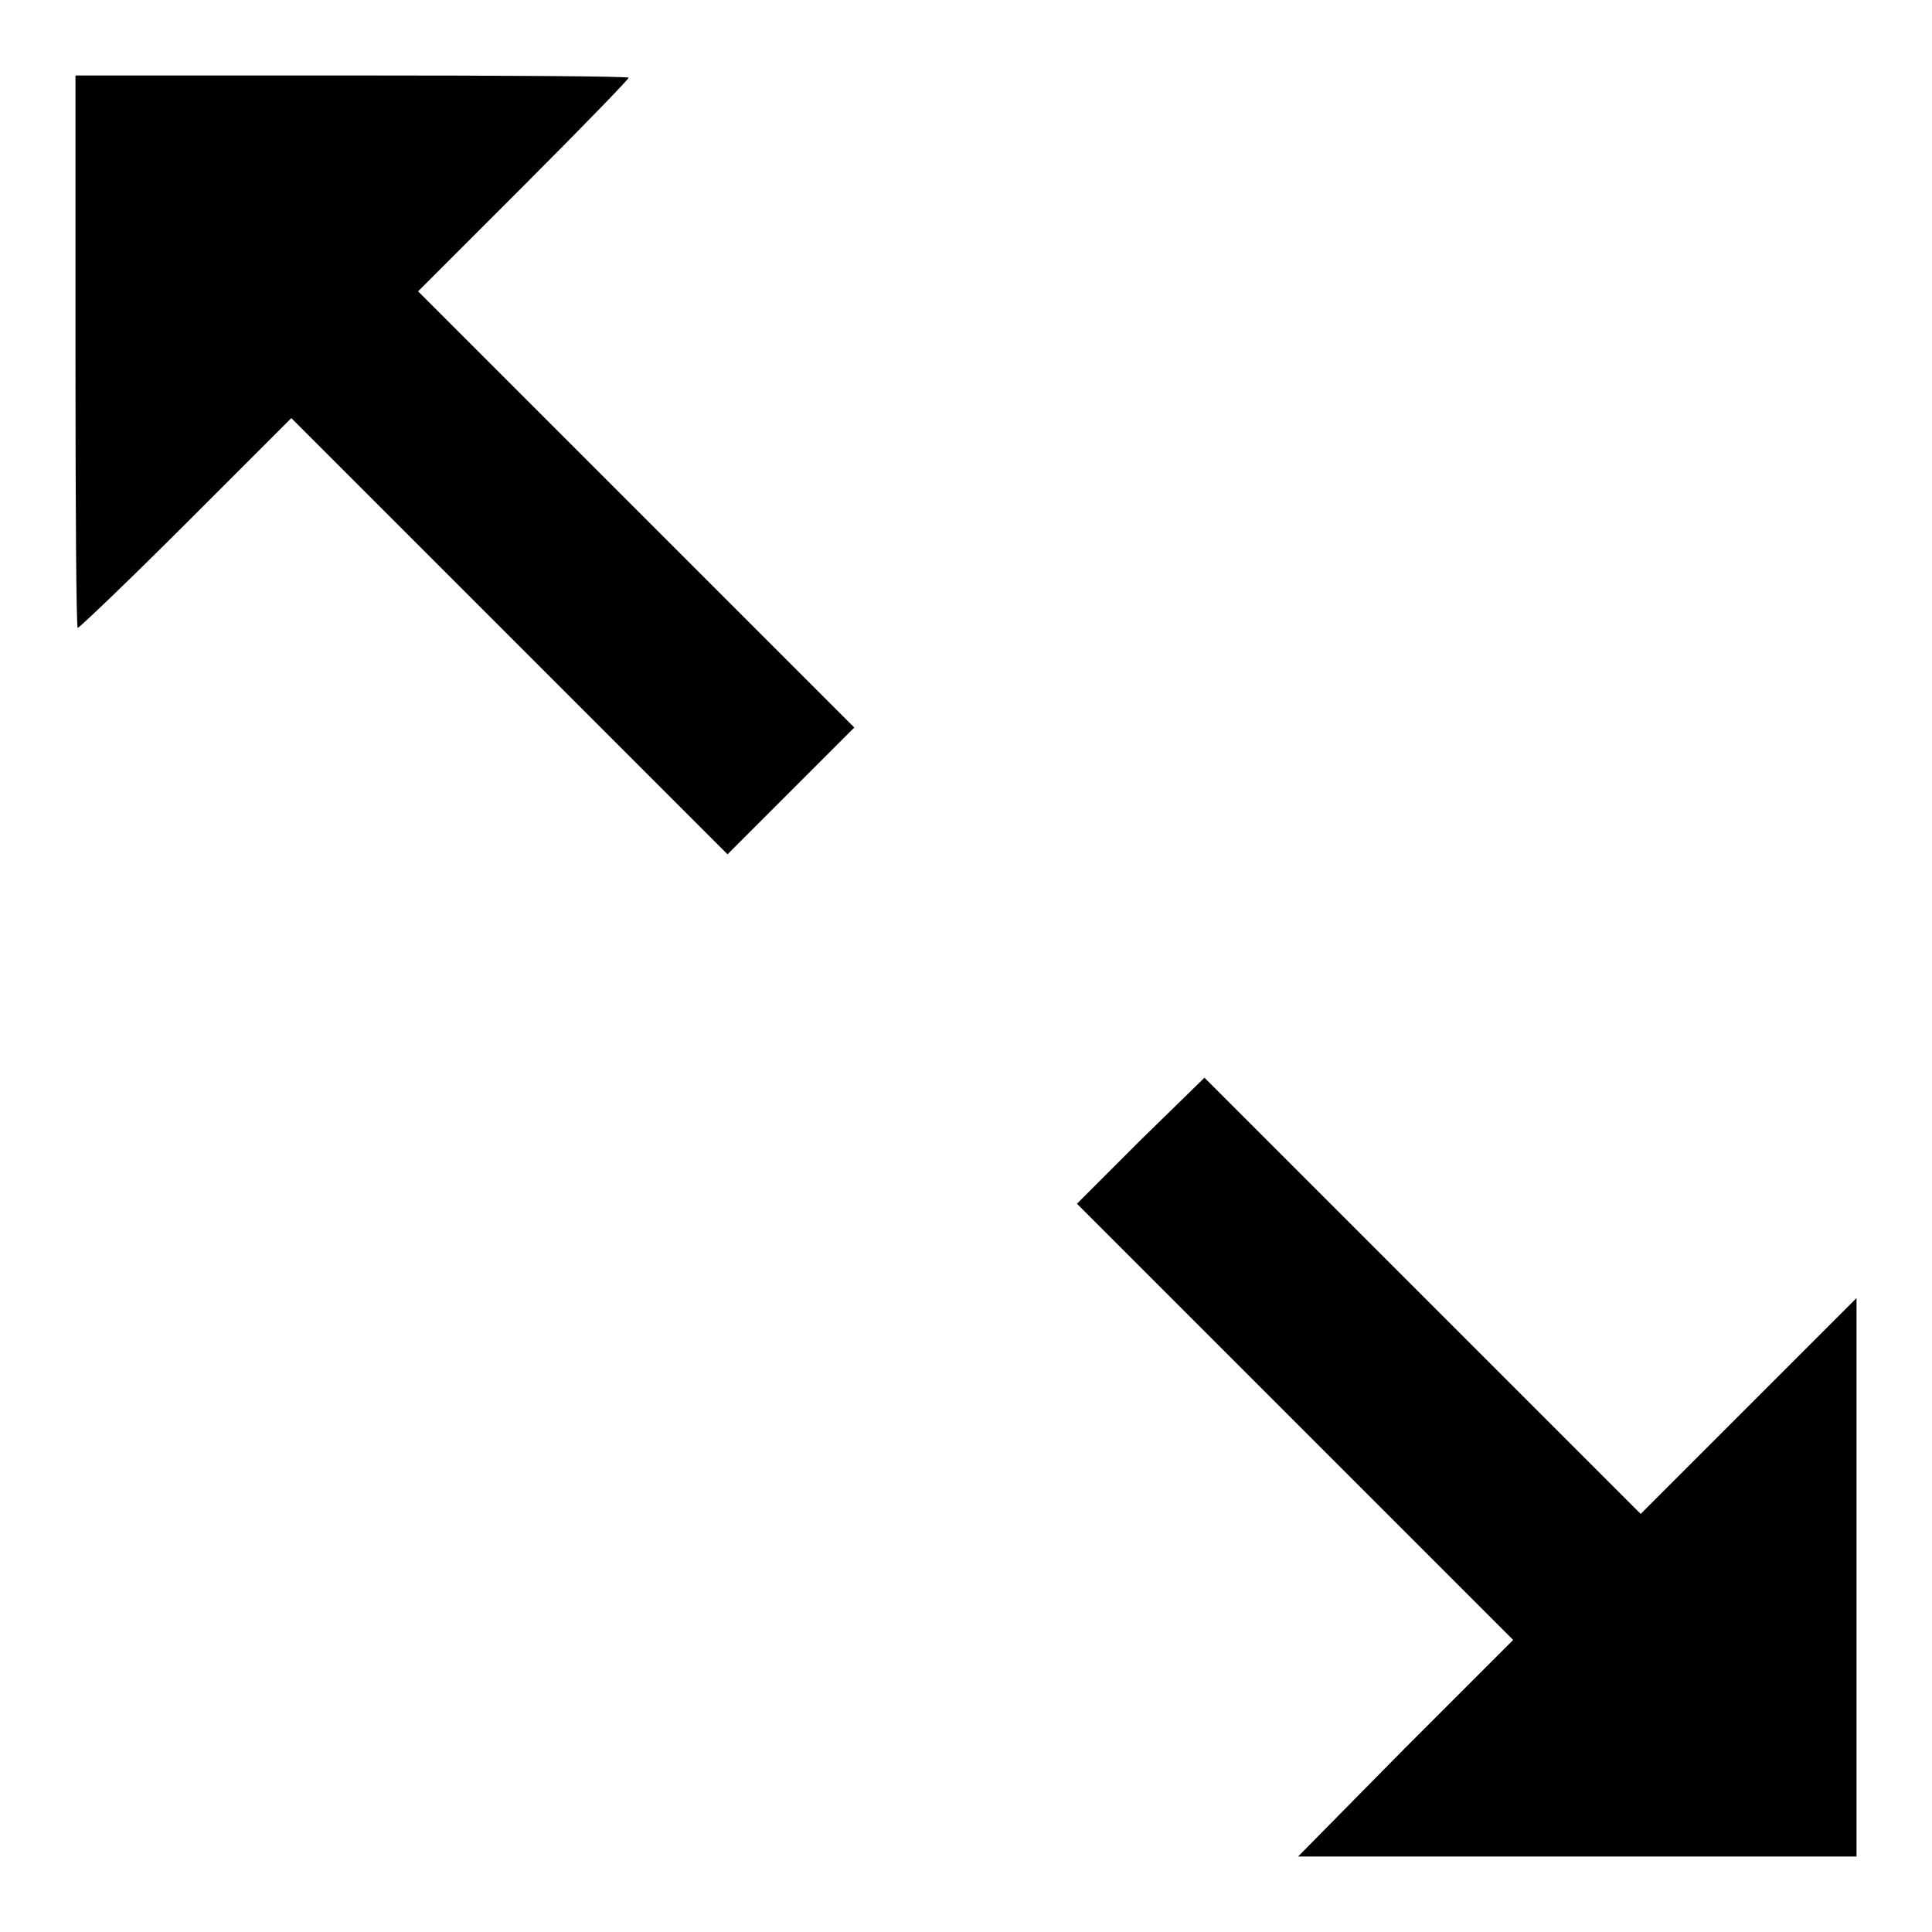
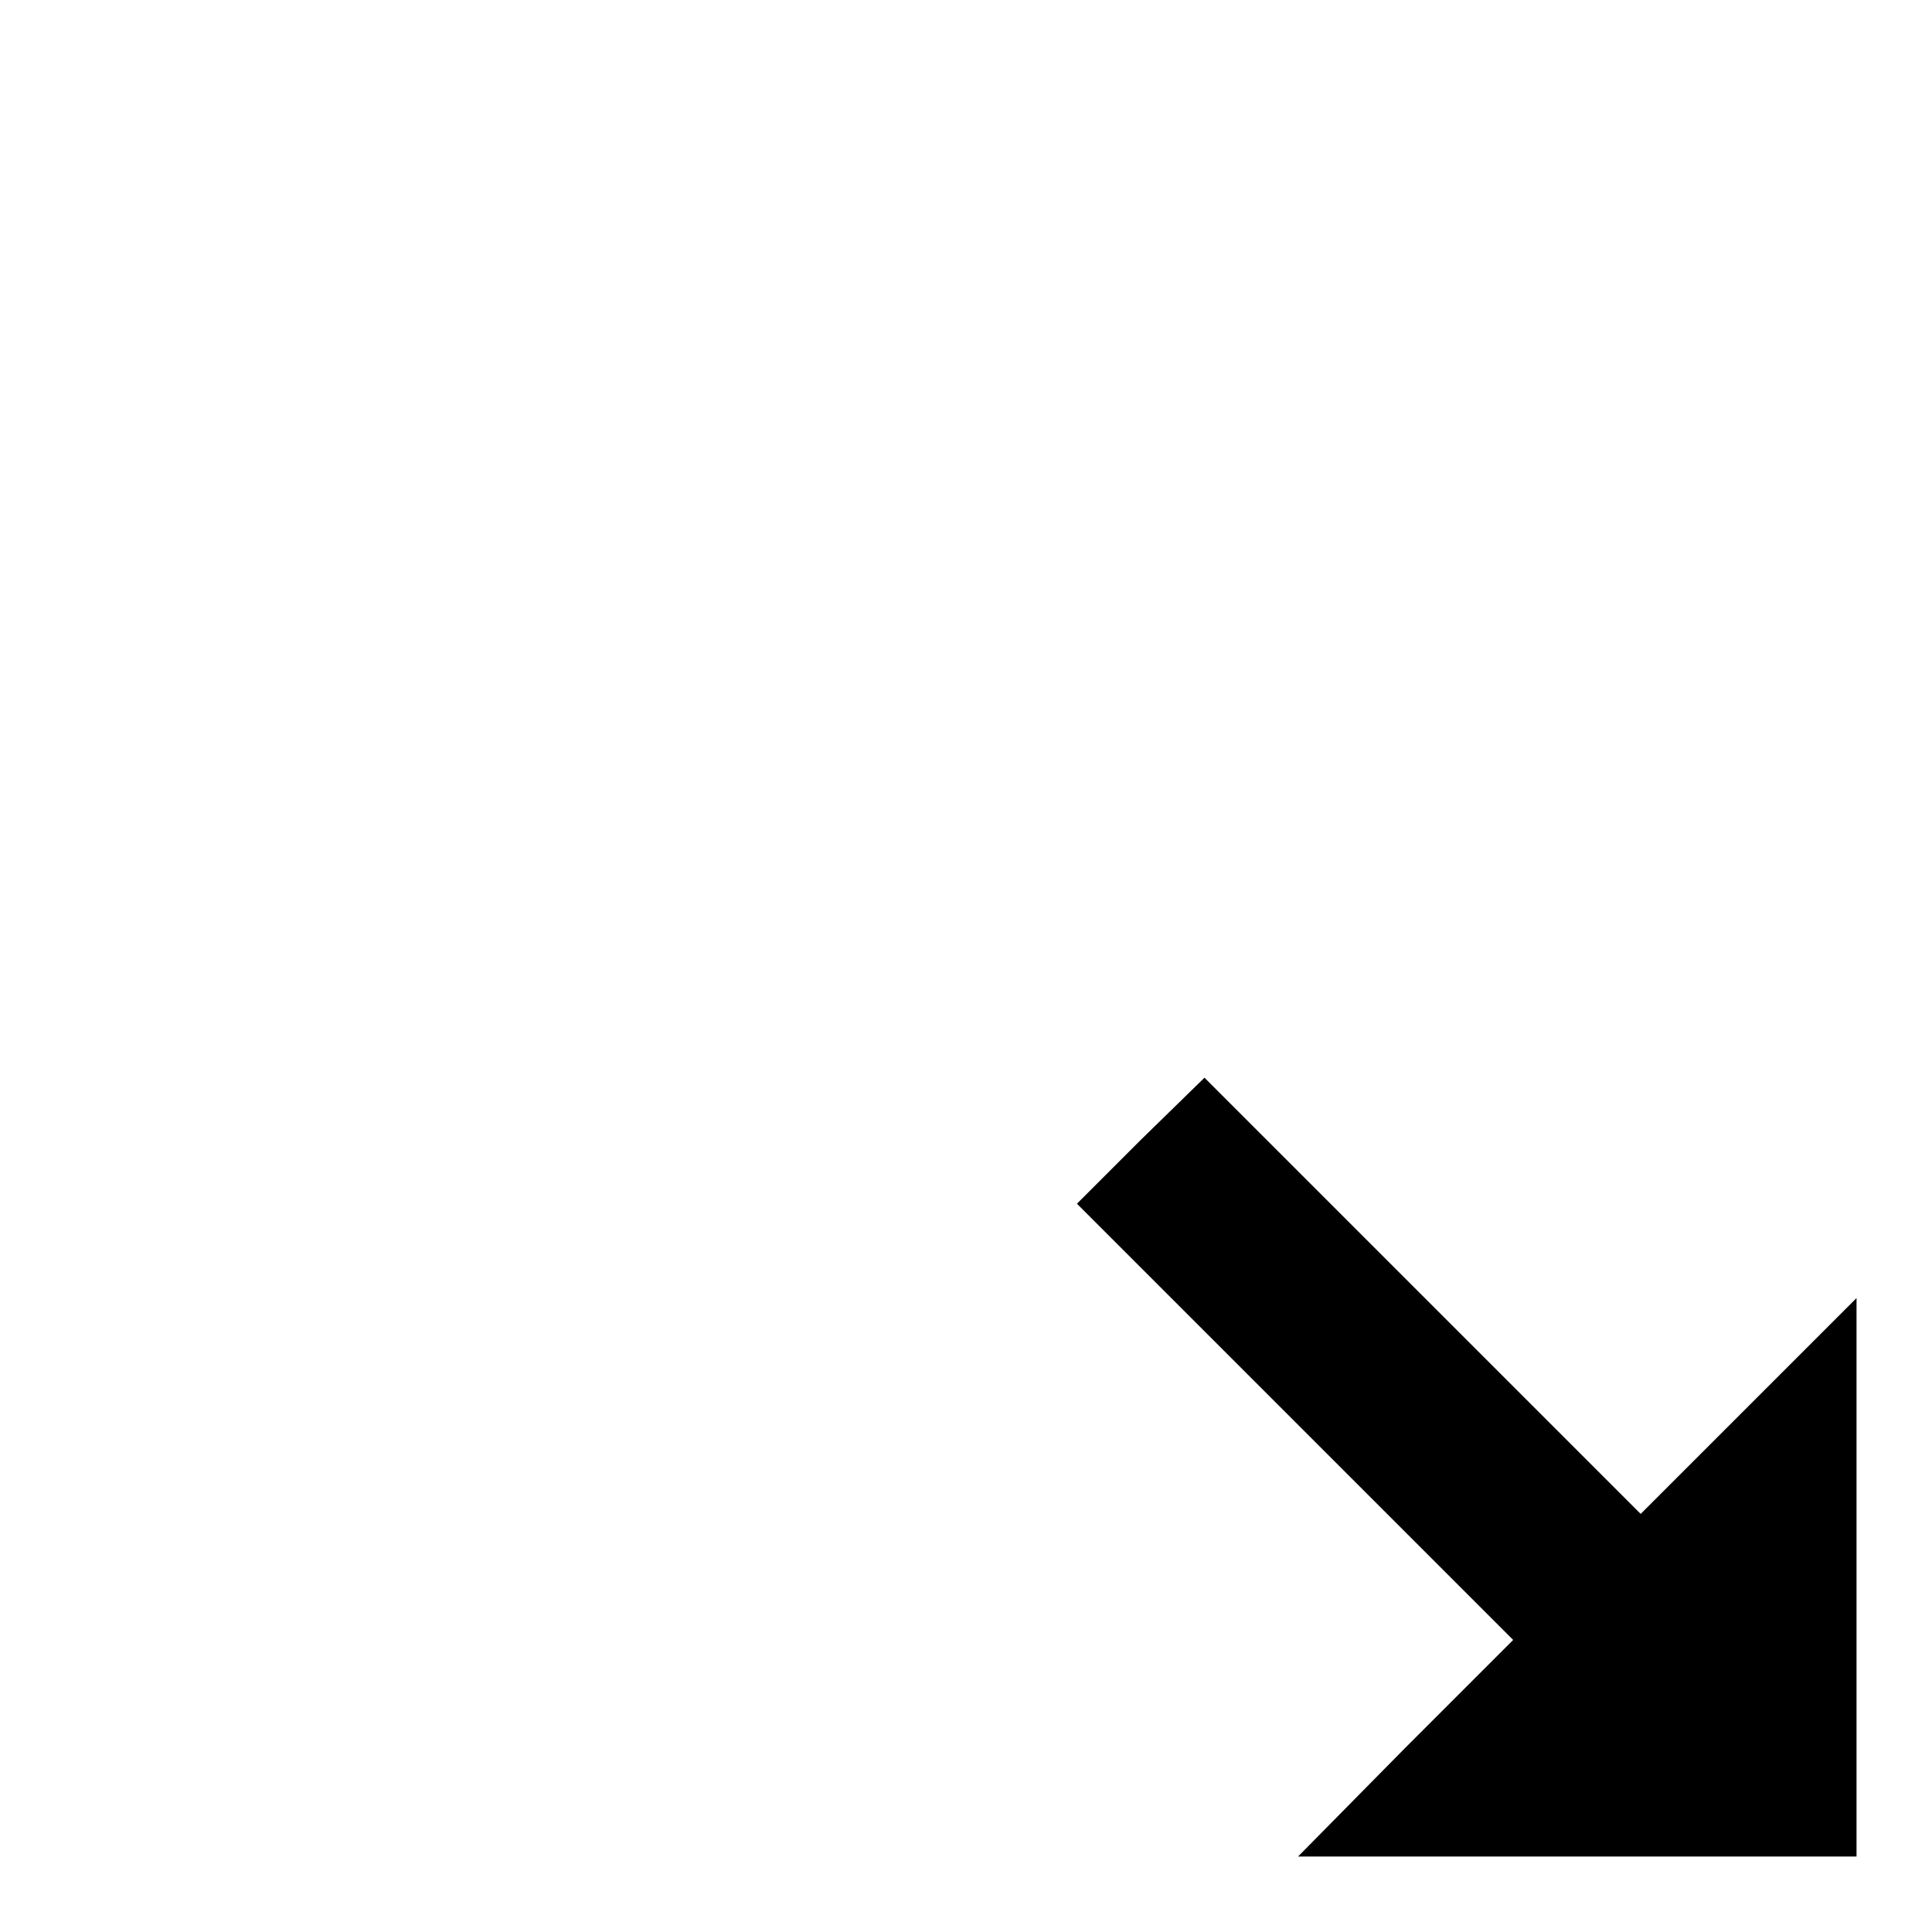
<svg xmlns="http://www.w3.org/2000/svg" version="1.1" x="0px" y="0px" viewBox="0 0 256 256" enable-background="new 0 0 256 256" xml:space="preserve">
  <g>
    <g>
      <g>
-         <path fill="#000000" d="M10,46.6c0,20.1,0.1,36.6,0.3,36.6S17,77,24.6,69.4l14-14l28.9,28.9l28.9,28.9l8.4-8.4l8.4-8.4L84.3,67.5L55.4,38.6l14-14C77,17,83.3,10.5,83.3,10.3S66.8,10,46.6,10H10V46.6z" />
        <path fill="#000000" d="M151.1,151.1l-8.4,8.4l28.9,28.9l28.9,28.9l-14.3,14.3L172,246h37h37v-37v-37l-14.3,14.3l-14.3,14.3l-28.9-28.9l-28.9-28.9L151.1,151.1z" />
      </g>
    </g>
  </g>
</svg>